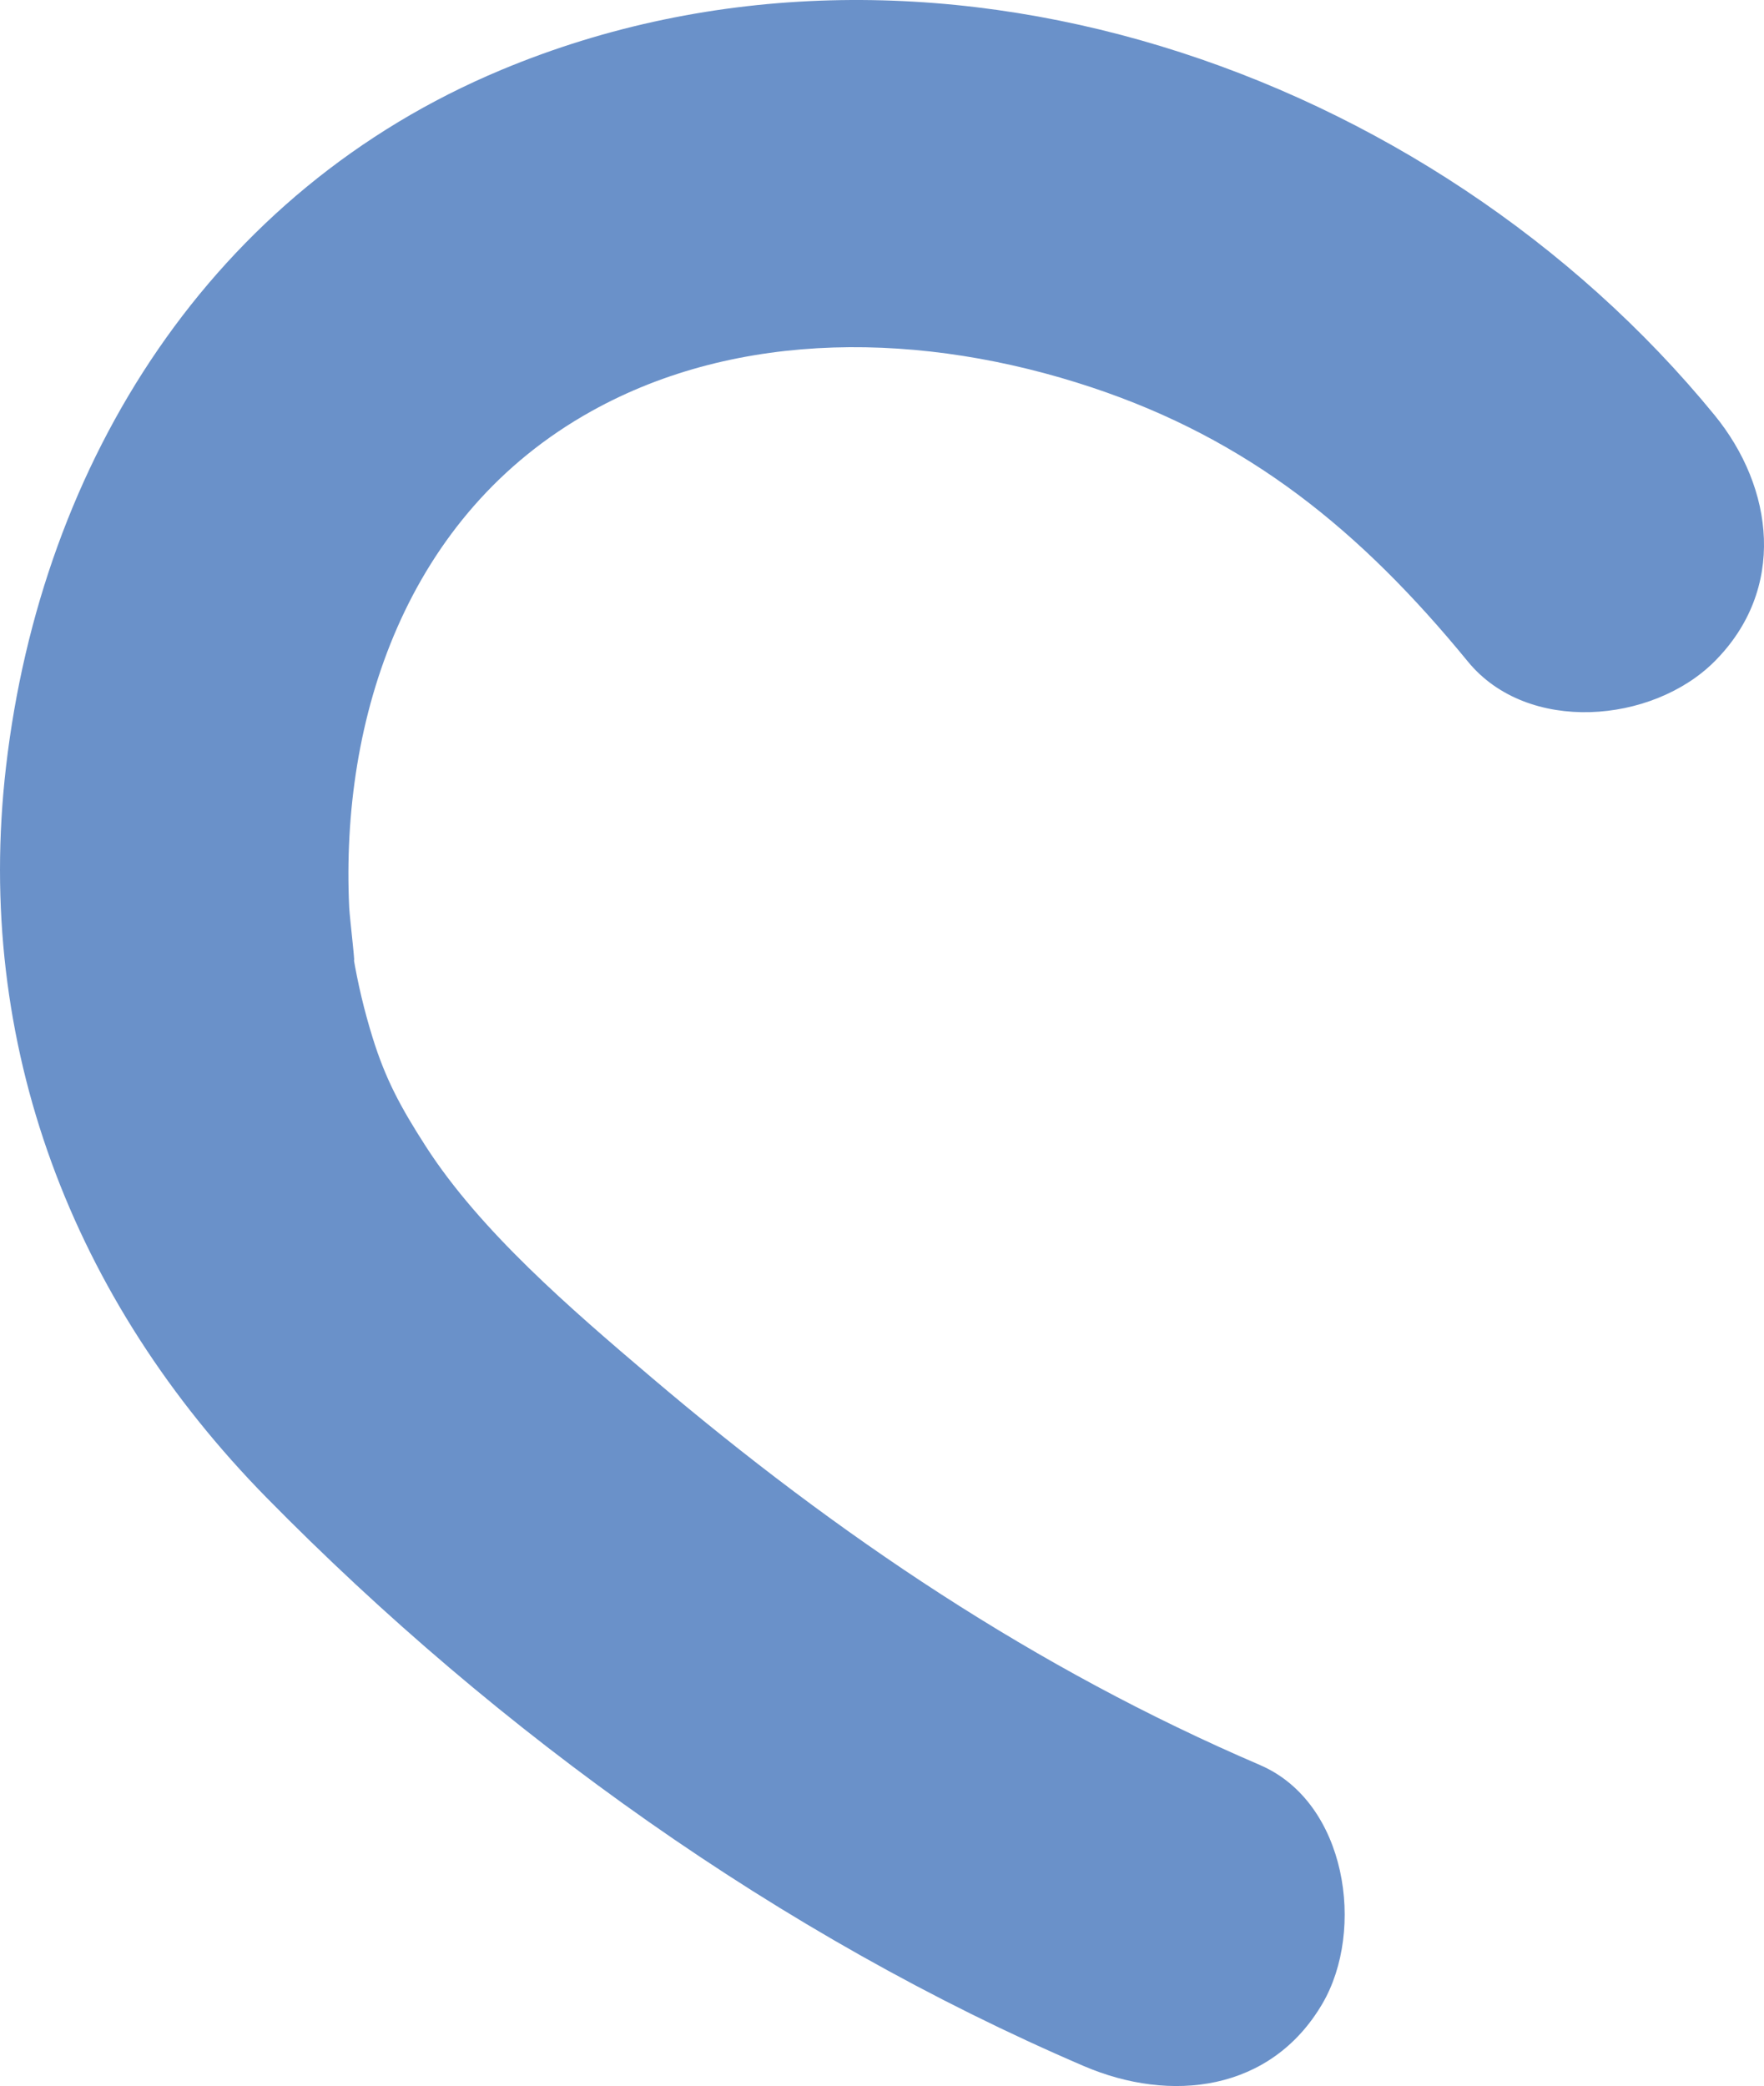
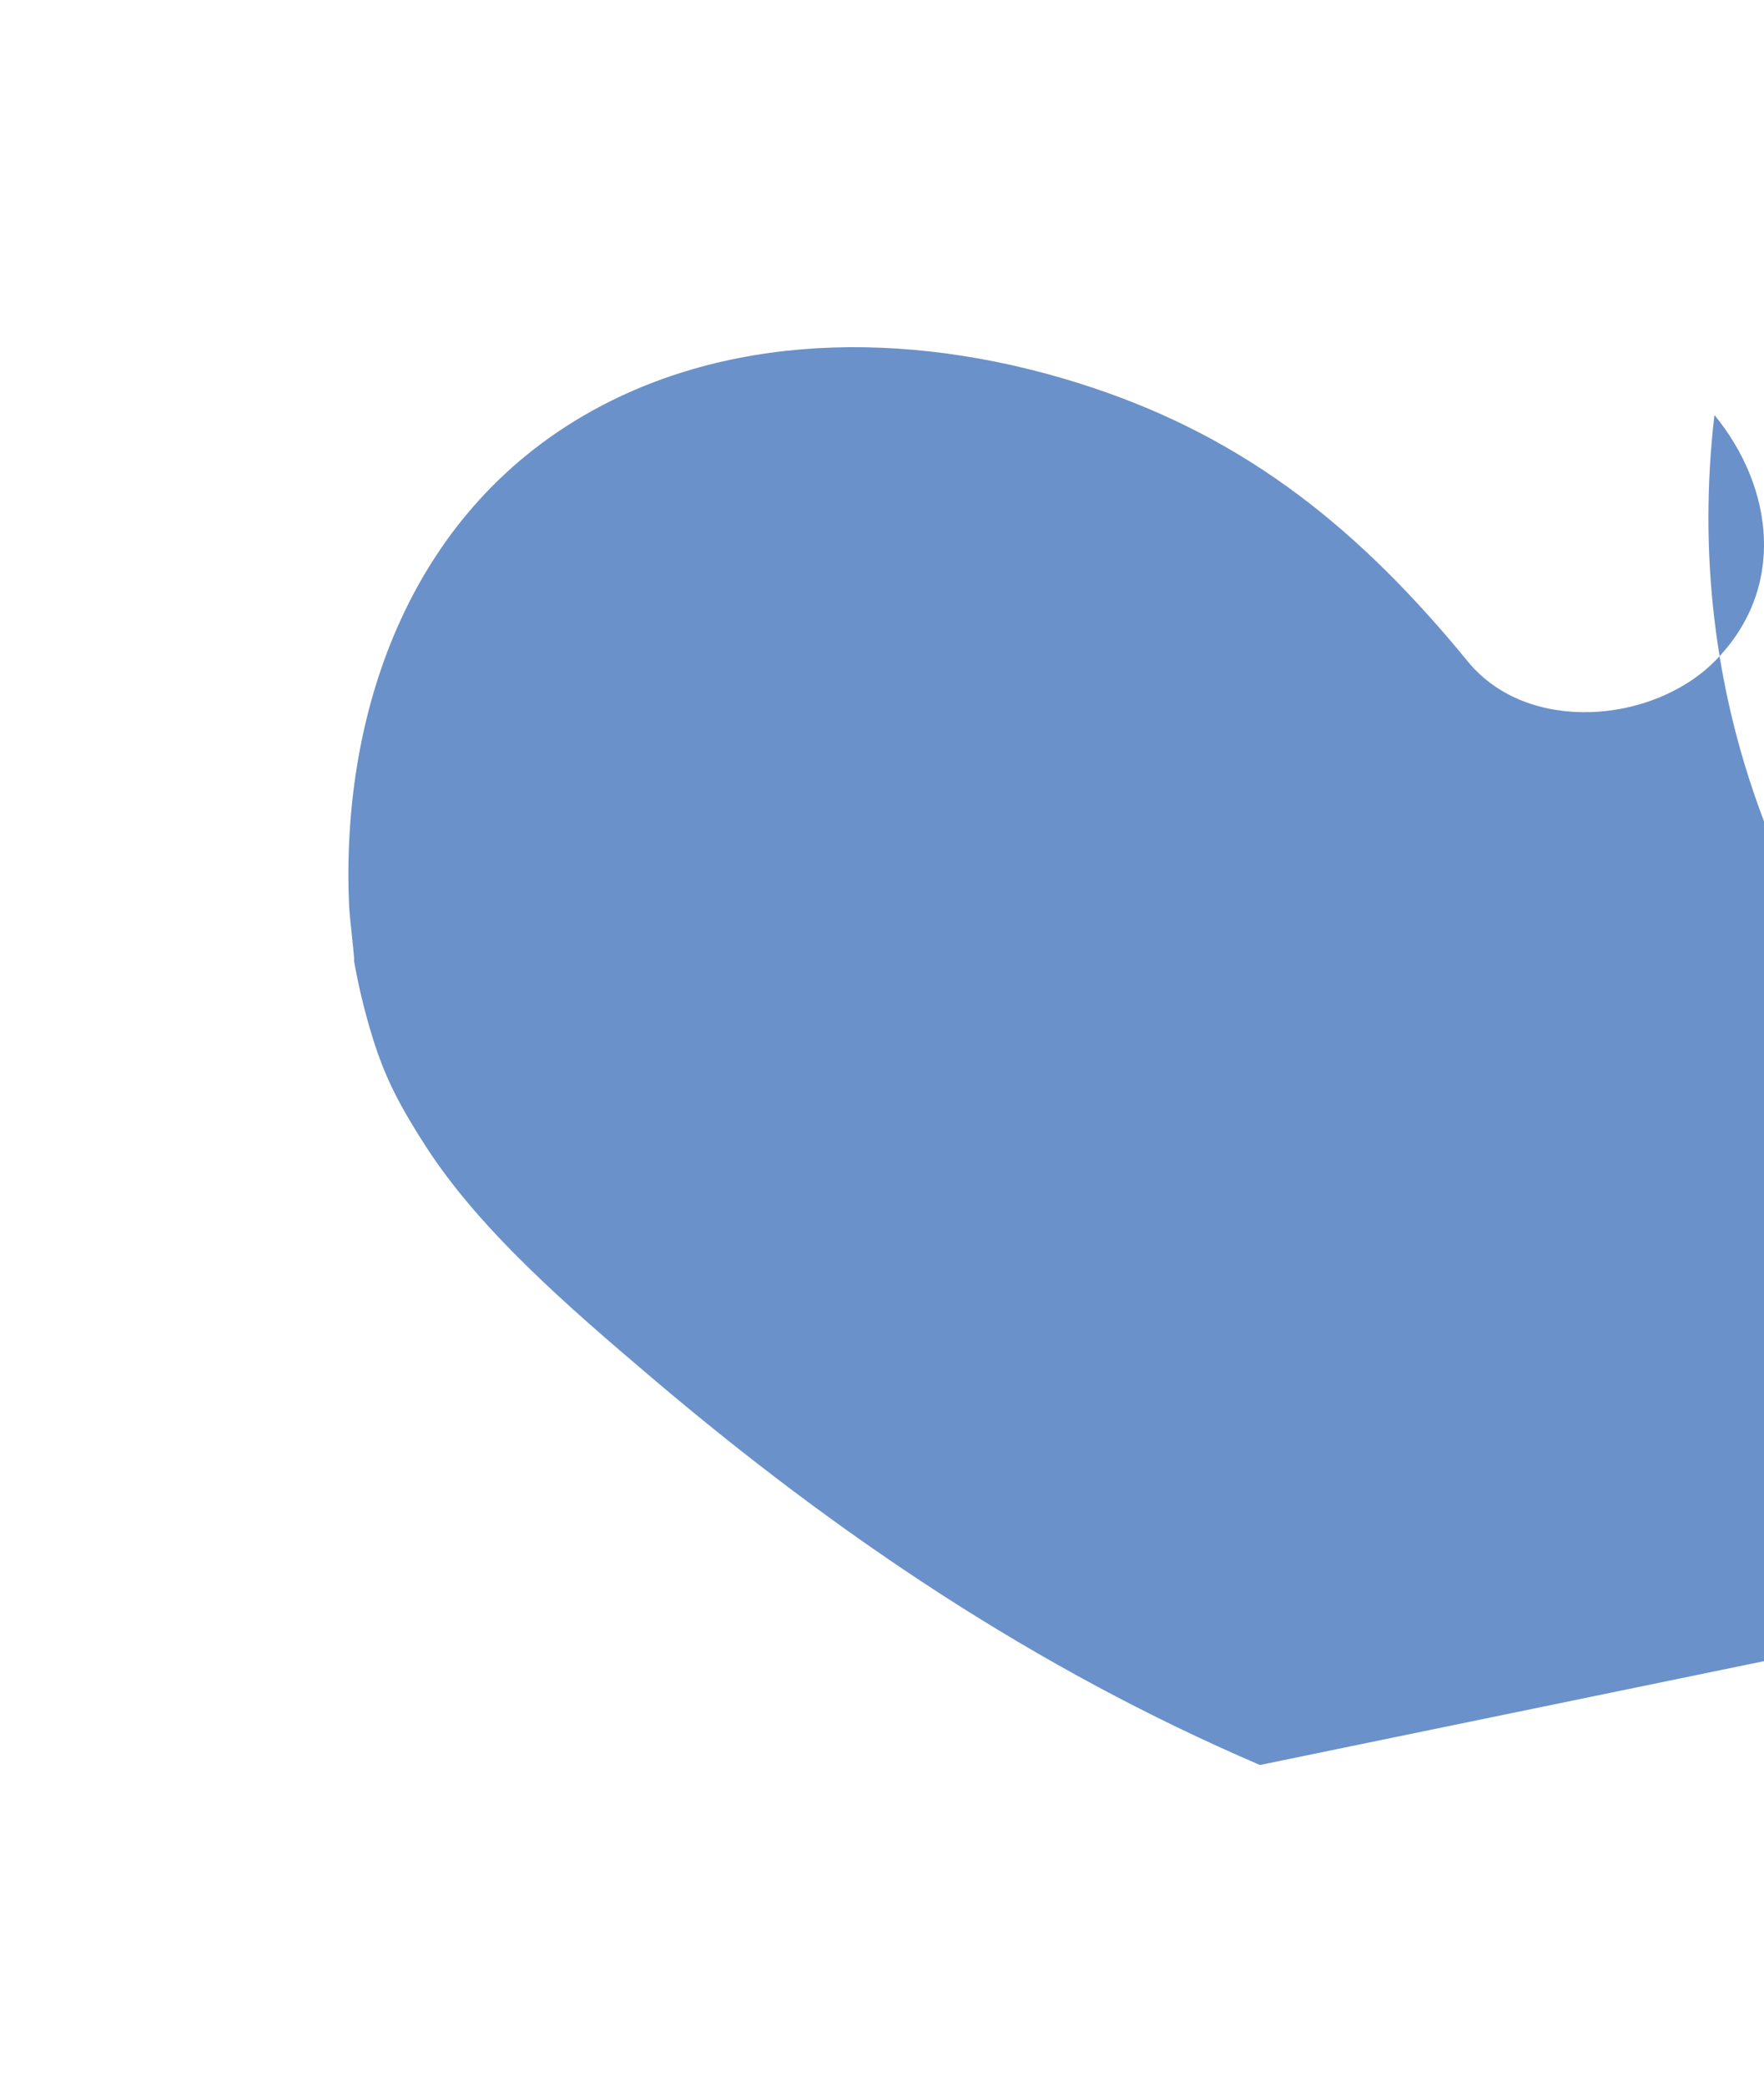
<svg xmlns="http://www.w3.org/2000/svg" id="Calque_2" data-name="Calque 2" viewBox="0 0 94.468 111.701">
  <defs>
    <style>      .cls-1 {        fill: #6a91c9;      }    </style>
  </defs>
  <g id="Calque_2-2" data-name="Calque 2">
-     <path class="cls-1" d="M67.473,94.51c-12.048-5.169-22.618-12.288-32.585-20.752-4.361-3.703-9.165-7.846-12.069-12.349-1.4-2.171-2.183-3.658-2.862-5.839-.447-1.436-.797-2.908-1.044-4.391.196,1.178-.187-2.049-.212-2.58-.478-10.114,3.029-21.048,12.975-26.583,7.872-4.381,17.745-4.285,26.811-1.265,8.344,2.779,14.341,7.611,20.122,14.673,3.196,3.905,9.888,3.316,13.204,0,3.862-3.862,3.204-9.289,0-13.204C76.645,3.687,49.574-5.747,26.854,3.739,11.316,10.227,2.216,24.704.321,41.067c-1.722,14.866,3.567,28.56,13.968,39.142,12.406,12.621,27.483,23.442,43.759,30.425,4.63,1.987,10.009,1.378,12.774-3.349,2.3-3.933,1.31-10.775-3.349-12.774h0Z" />
+     <path class="cls-1" d="M67.473,94.51c-12.048-5.169-22.618-12.288-32.585-20.752-4.361-3.703-9.165-7.846-12.069-12.349-1.4-2.171-2.183-3.658-2.862-5.839-.447-1.436-.797-2.908-1.044-4.391.196,1.178-.187-2.049-.212-2.58-.478-10.114,3.029-21.048,12.975-26.583,7.872-4.381,17.745-4.285,26.811-1.265,8.344,2.779,14.341,7.611,20.122,14.673,3.196,3.905,9.888,3.316,13.204,0,3.862-3.862,3.204-9.289,0-13.204c-1.722,14.866,3.567,28.56,13.968,39.142,12.406,12.621,27.483,23.442,43.759,30.425,4.63,1.987,10.009,1.378,12.774-3.349,2.3-3.933,1.31-10.775-3.349-12.774h0Z" />
  </g>
</svg>